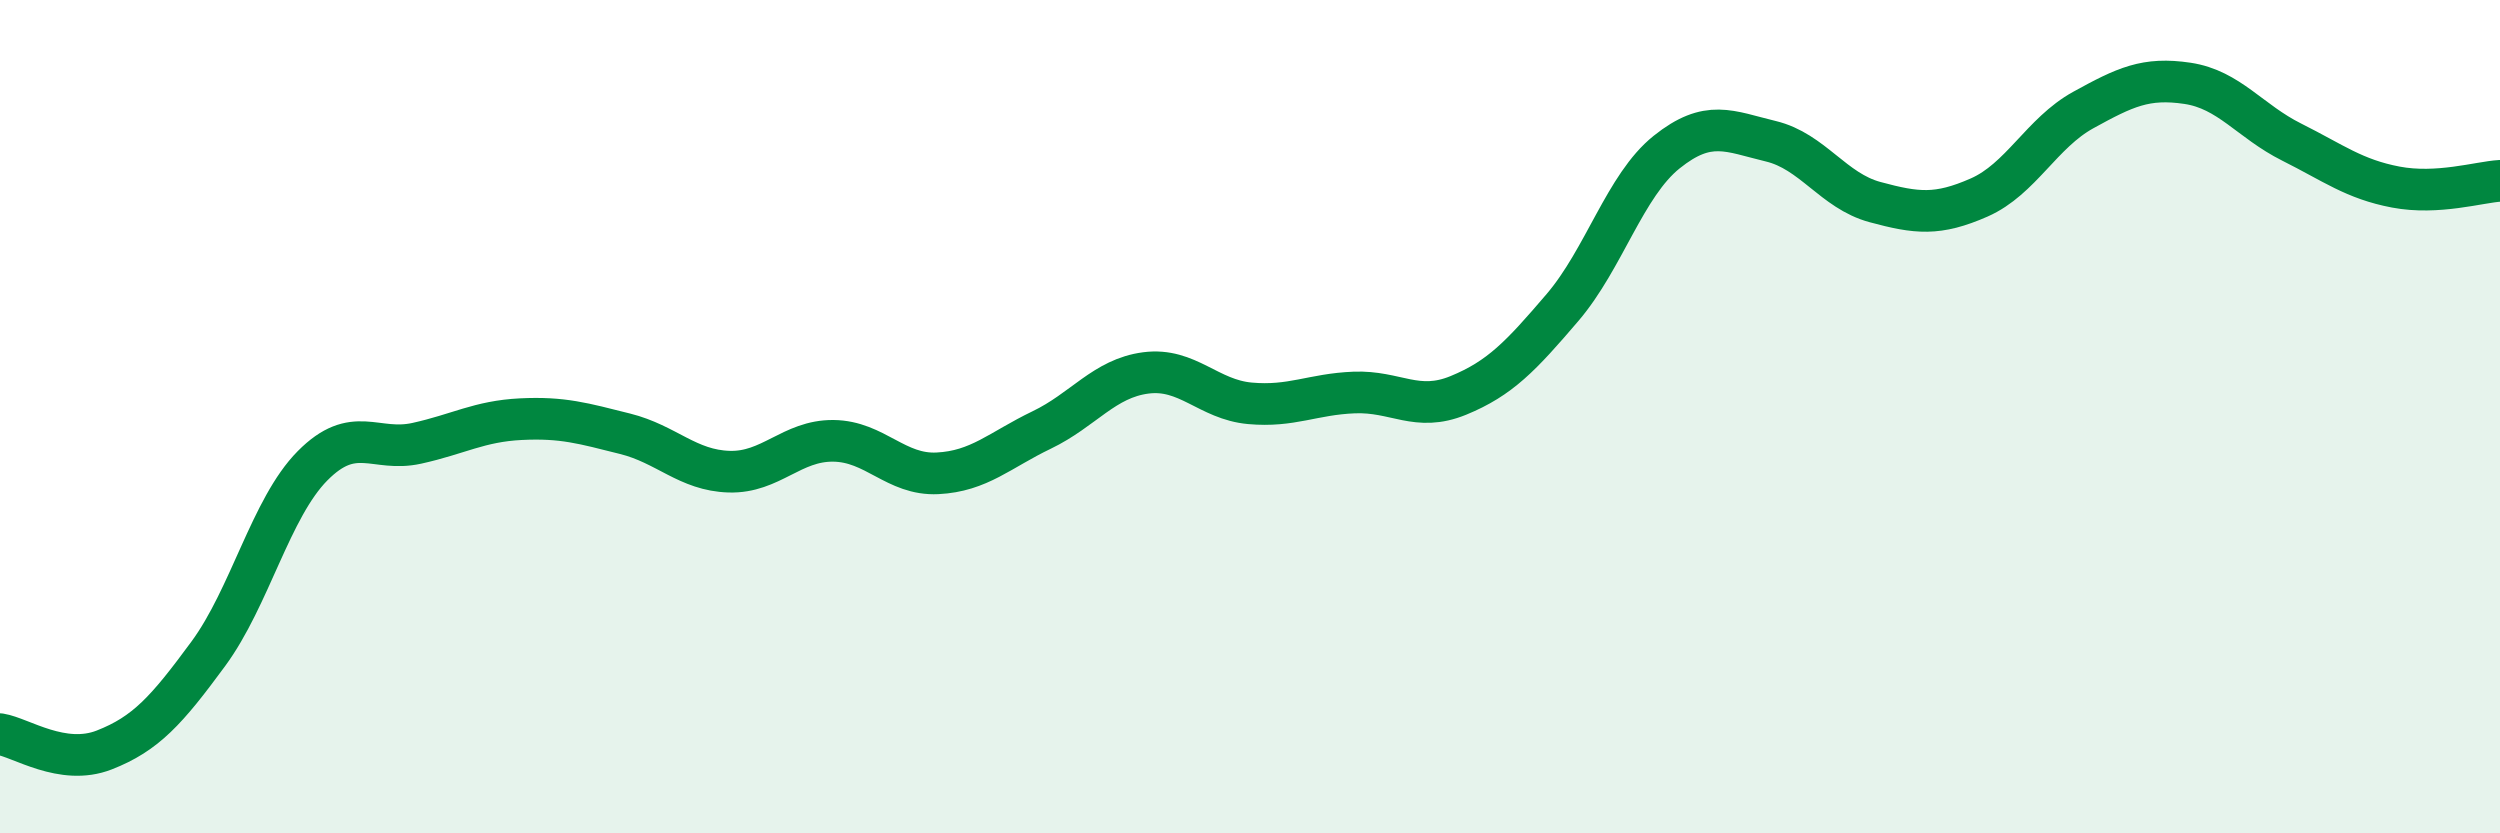
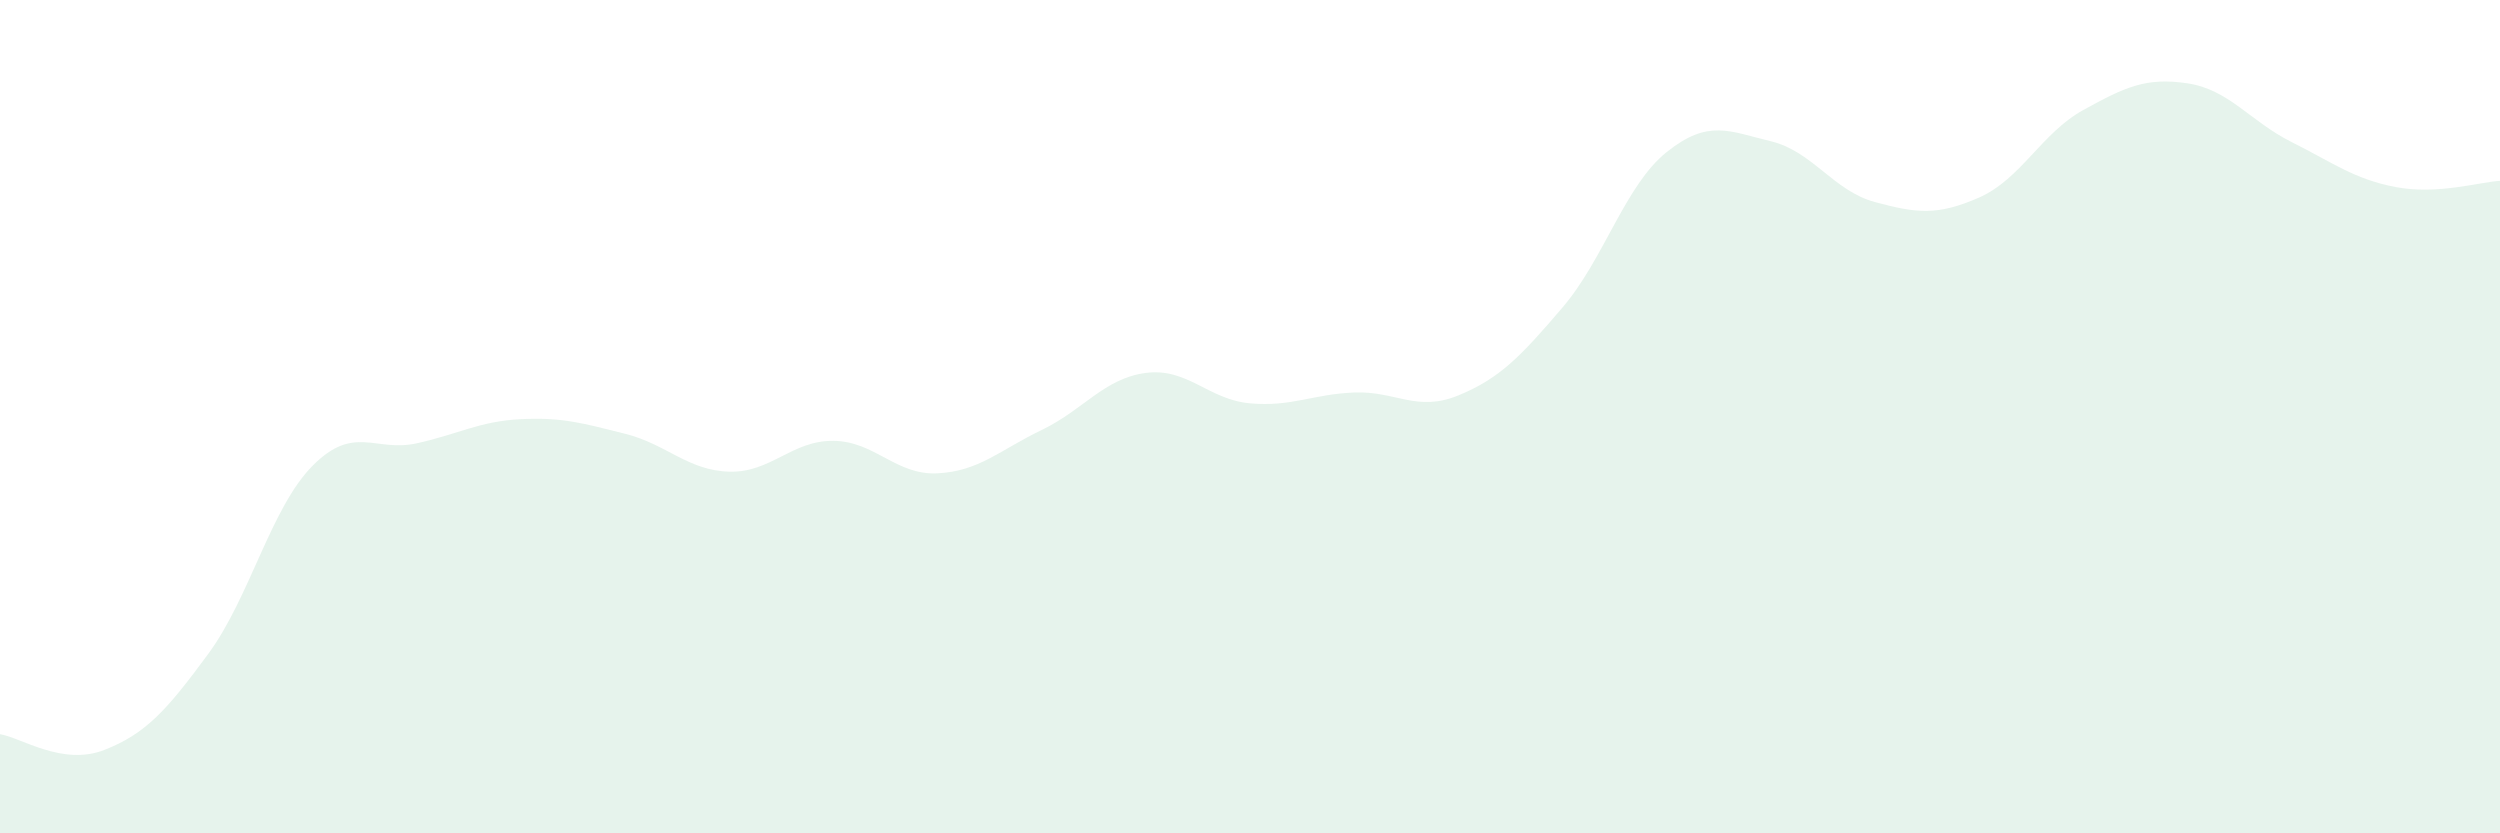
<svg xmlns="http://www.w3.org/2000/svg" width="60" height="20" viewBox="0 0 60 20">
  <path d="M 0,17.62 C 0.5,17.7 1.5,18.39 2.5,18 C 3.5,17.61 4,17.05 5,15.69 C 6,14.33 6.5,12.19 7.5,11.18 C 8.5,10.17 9,10.86 10,10.64 C 11,10.42 11.5,10.11 12.5,10.06 C 13.5,10.01 14,10.16 15,10.41 C 16,10.66 16.5,11.29 17.5,11.32 C 18.5,11.35 19,10.57 20,10.58 C 21,10.59 21.5,11.41 22.5,11.36 C 23.5,11.31 24,10.8 25,10.32 C 26,9.84 26.5,9.08 27.5,8.95 C 28.5,8.82 29,9.59 30,9.68 C 31,9.77 31.5,9.46 32.5,9.42 C 33.5,9.38 34,9.9 35,9.49 C 36,9.08 36.5,8.55 37.5,7.38 C 38.5,6.21 39,4.45 40,3.65 C 41,2.85 41.5,3.15 42.5,3.39 C 43.5,3.63 44,4.58 45,4.85 C 46,5.12 46.5,5.18 47.5,4.74 C 48.5,4.3 49,3.19 50,2.64 C 51,2.09 51.5,1.85 52.5,2 C 53.5,2.15 54,2.91 55,3.41 C 56,3.91 56.5,4.3 57.5,4.49 C 58.5,4.68 59.5,4.37 60,4.34L60 20L0 20Z" fill="#008740" opacity="0.1" stroke-linecap="round" stroke-linejoin="round" />
-   <path d="M 0,17.62 C 0.5,17.7 1.5,18.39 2.5,18 C 3.5,17.61 4,17.05 5,15.69 C 6,14.33 6.5,12.19 7.5,11.18 C 8.5,10.17 9,10.86 10,10.64 C 11,10.42 11.5,10.11 12.5,10.06 C 13.5,10.01 14,10.16 15,10.41 C 16,10.66 16.5,11.29 17.5,11.32 C 18.5,11.35 19,10.57 20,10.58 C 21,10.59 21.5,11.41 22.5,11.36 C 23.5,11.31 24,10.8 25,10.32 C 26,9.84 26.5,9.08 27.5,8.95 C 28.5,8.82 29,9.59 30,9.68 C 31,9.77 31.5,9.46 32.5,9.42 C 33.5,9.38 34,9.9 35,9.49 C 36,9.08 36.5,8.55 37.5,7.38 C 38.5,6.21 39,4.45 40,3.65 C 41,2.85 41.5,3.15 42.5,3.39 C 43.5,3.63 44,4.58 45,4.85 C 46,5.12 46.5,5.18 47.5,4.74 C 48.5,4.3 49,3.19 50,2.64 C 51,2.09 51.5,1.85 52.5,2 C 53.5,2.15 54,2.91 55,3.41 C 56,3.91 56.5,4.3 57.5,4.49 C 58.5,4.68 59.5,4.37 60,4.34" stroke="#008740" stroke-width="1" fill="none" stroke-linecap="round" stroke-linejoin="round" />
</svg>